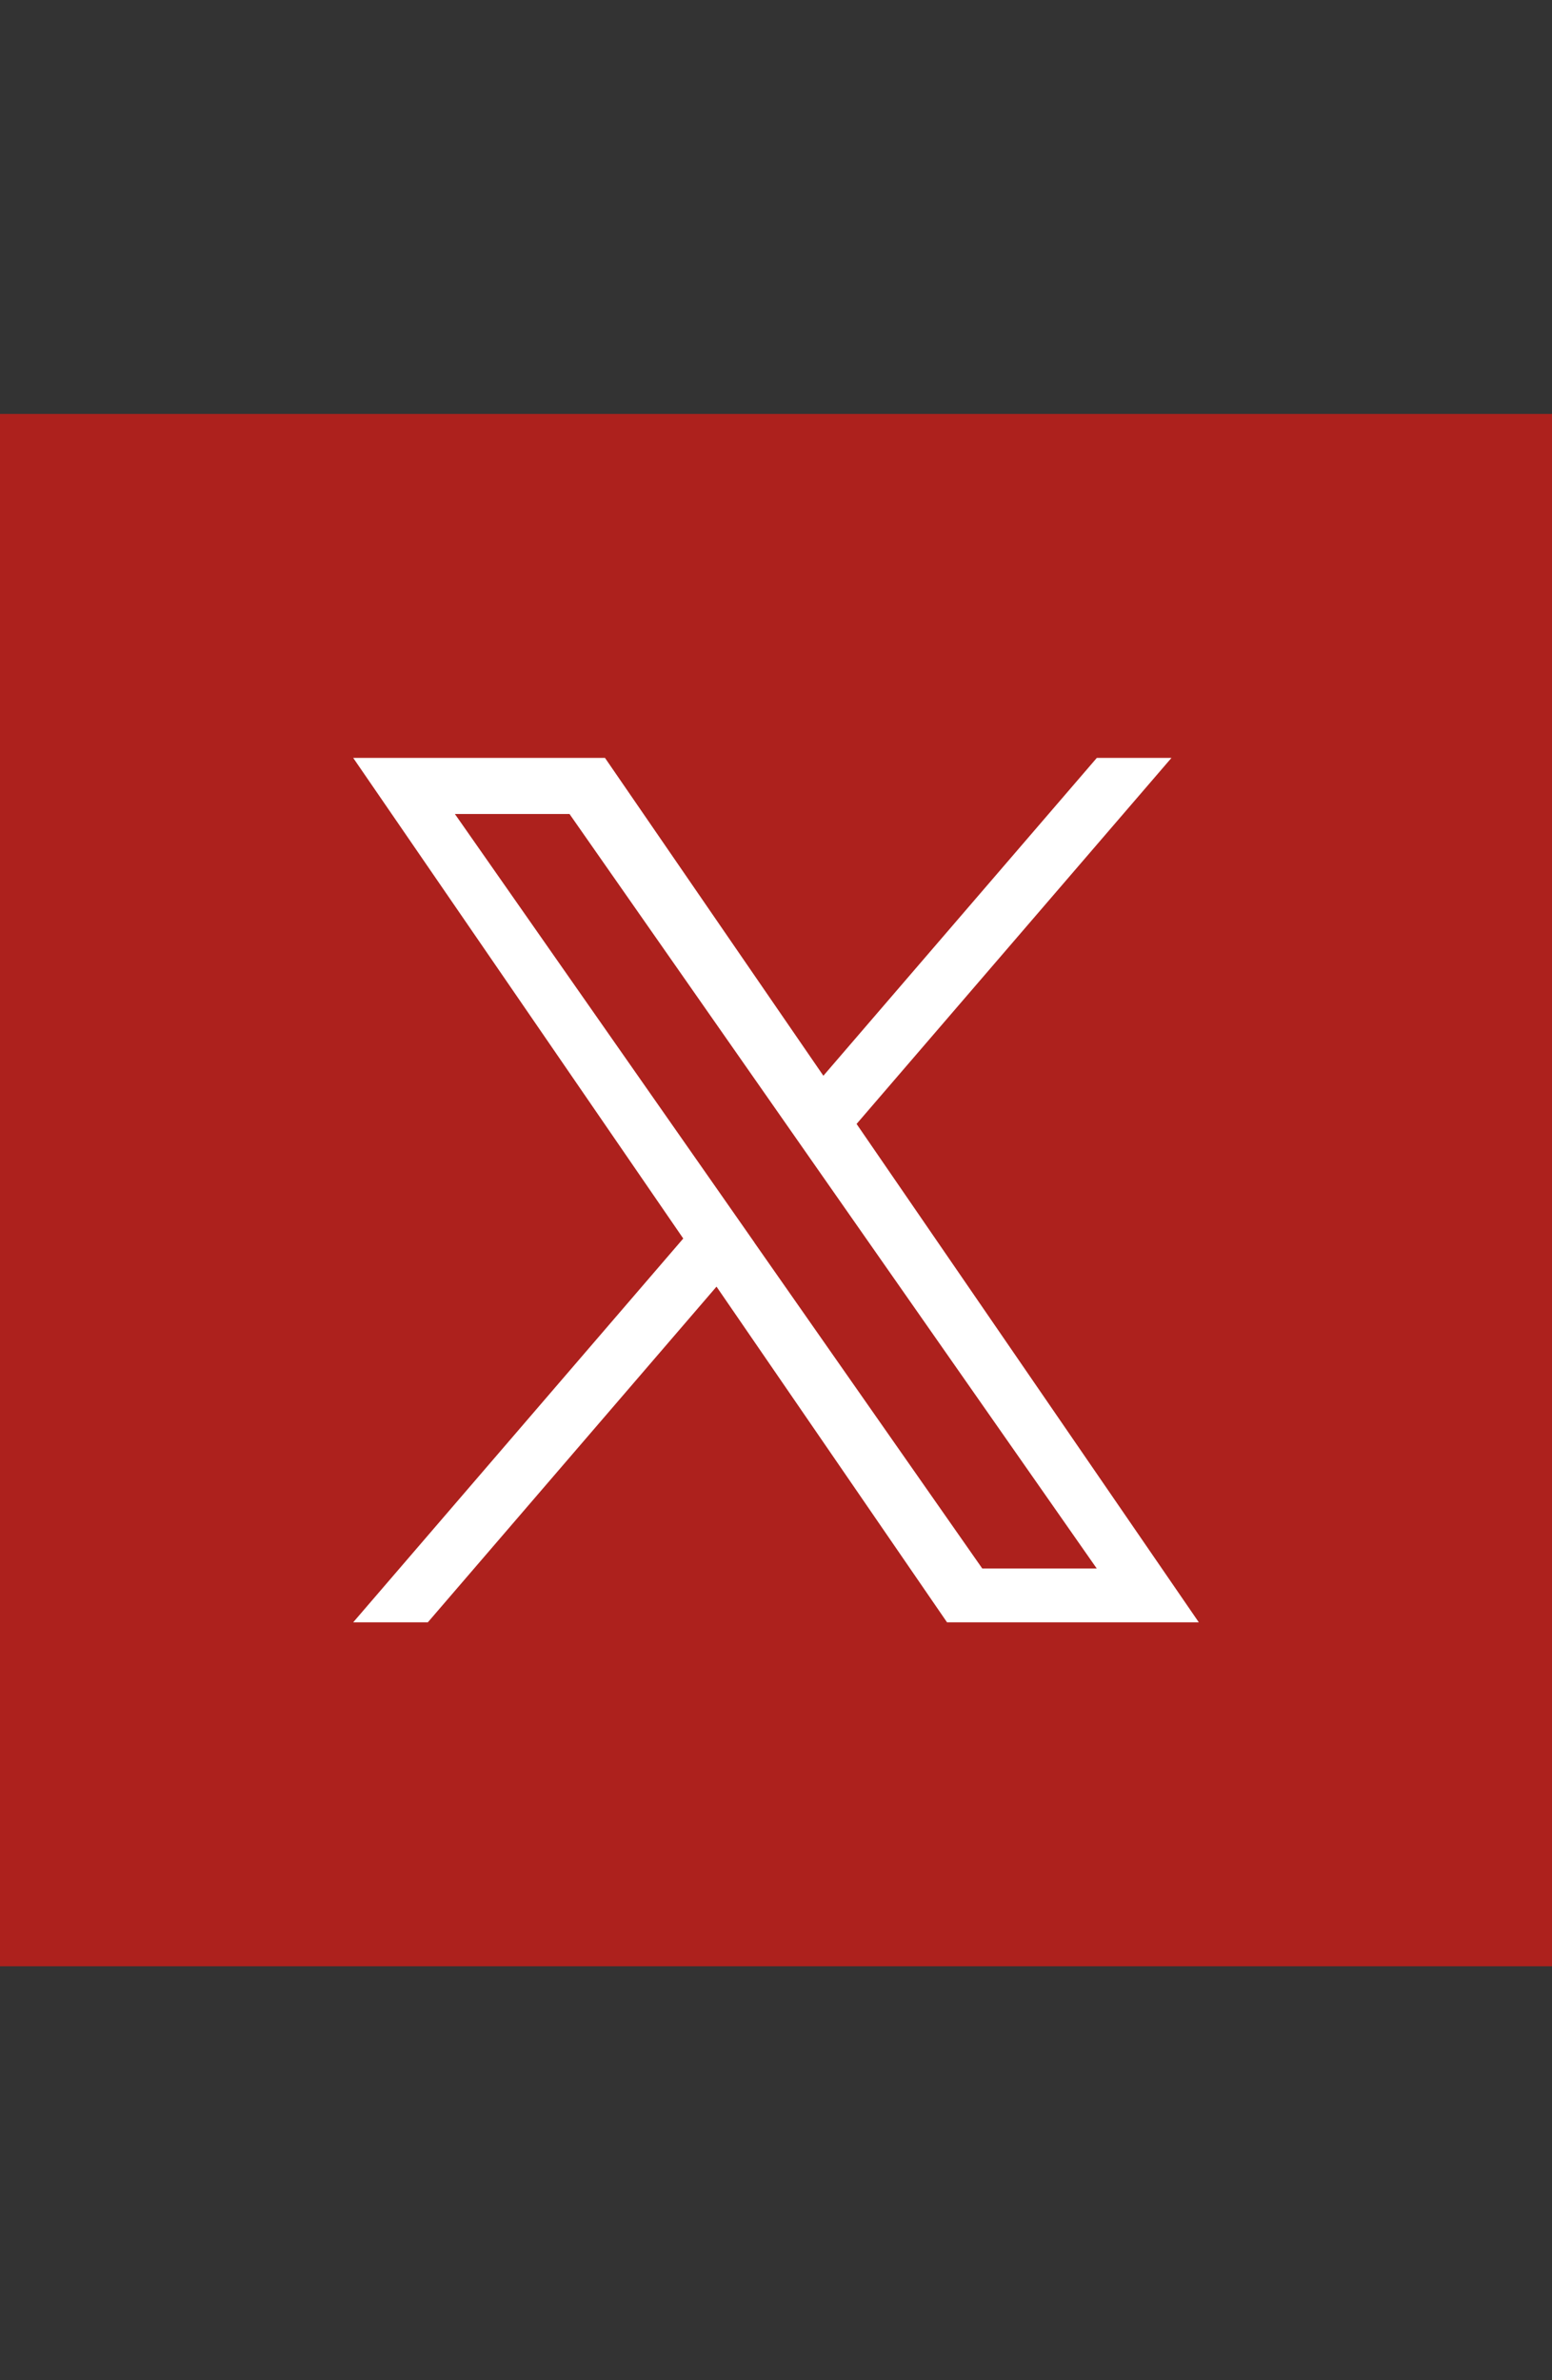
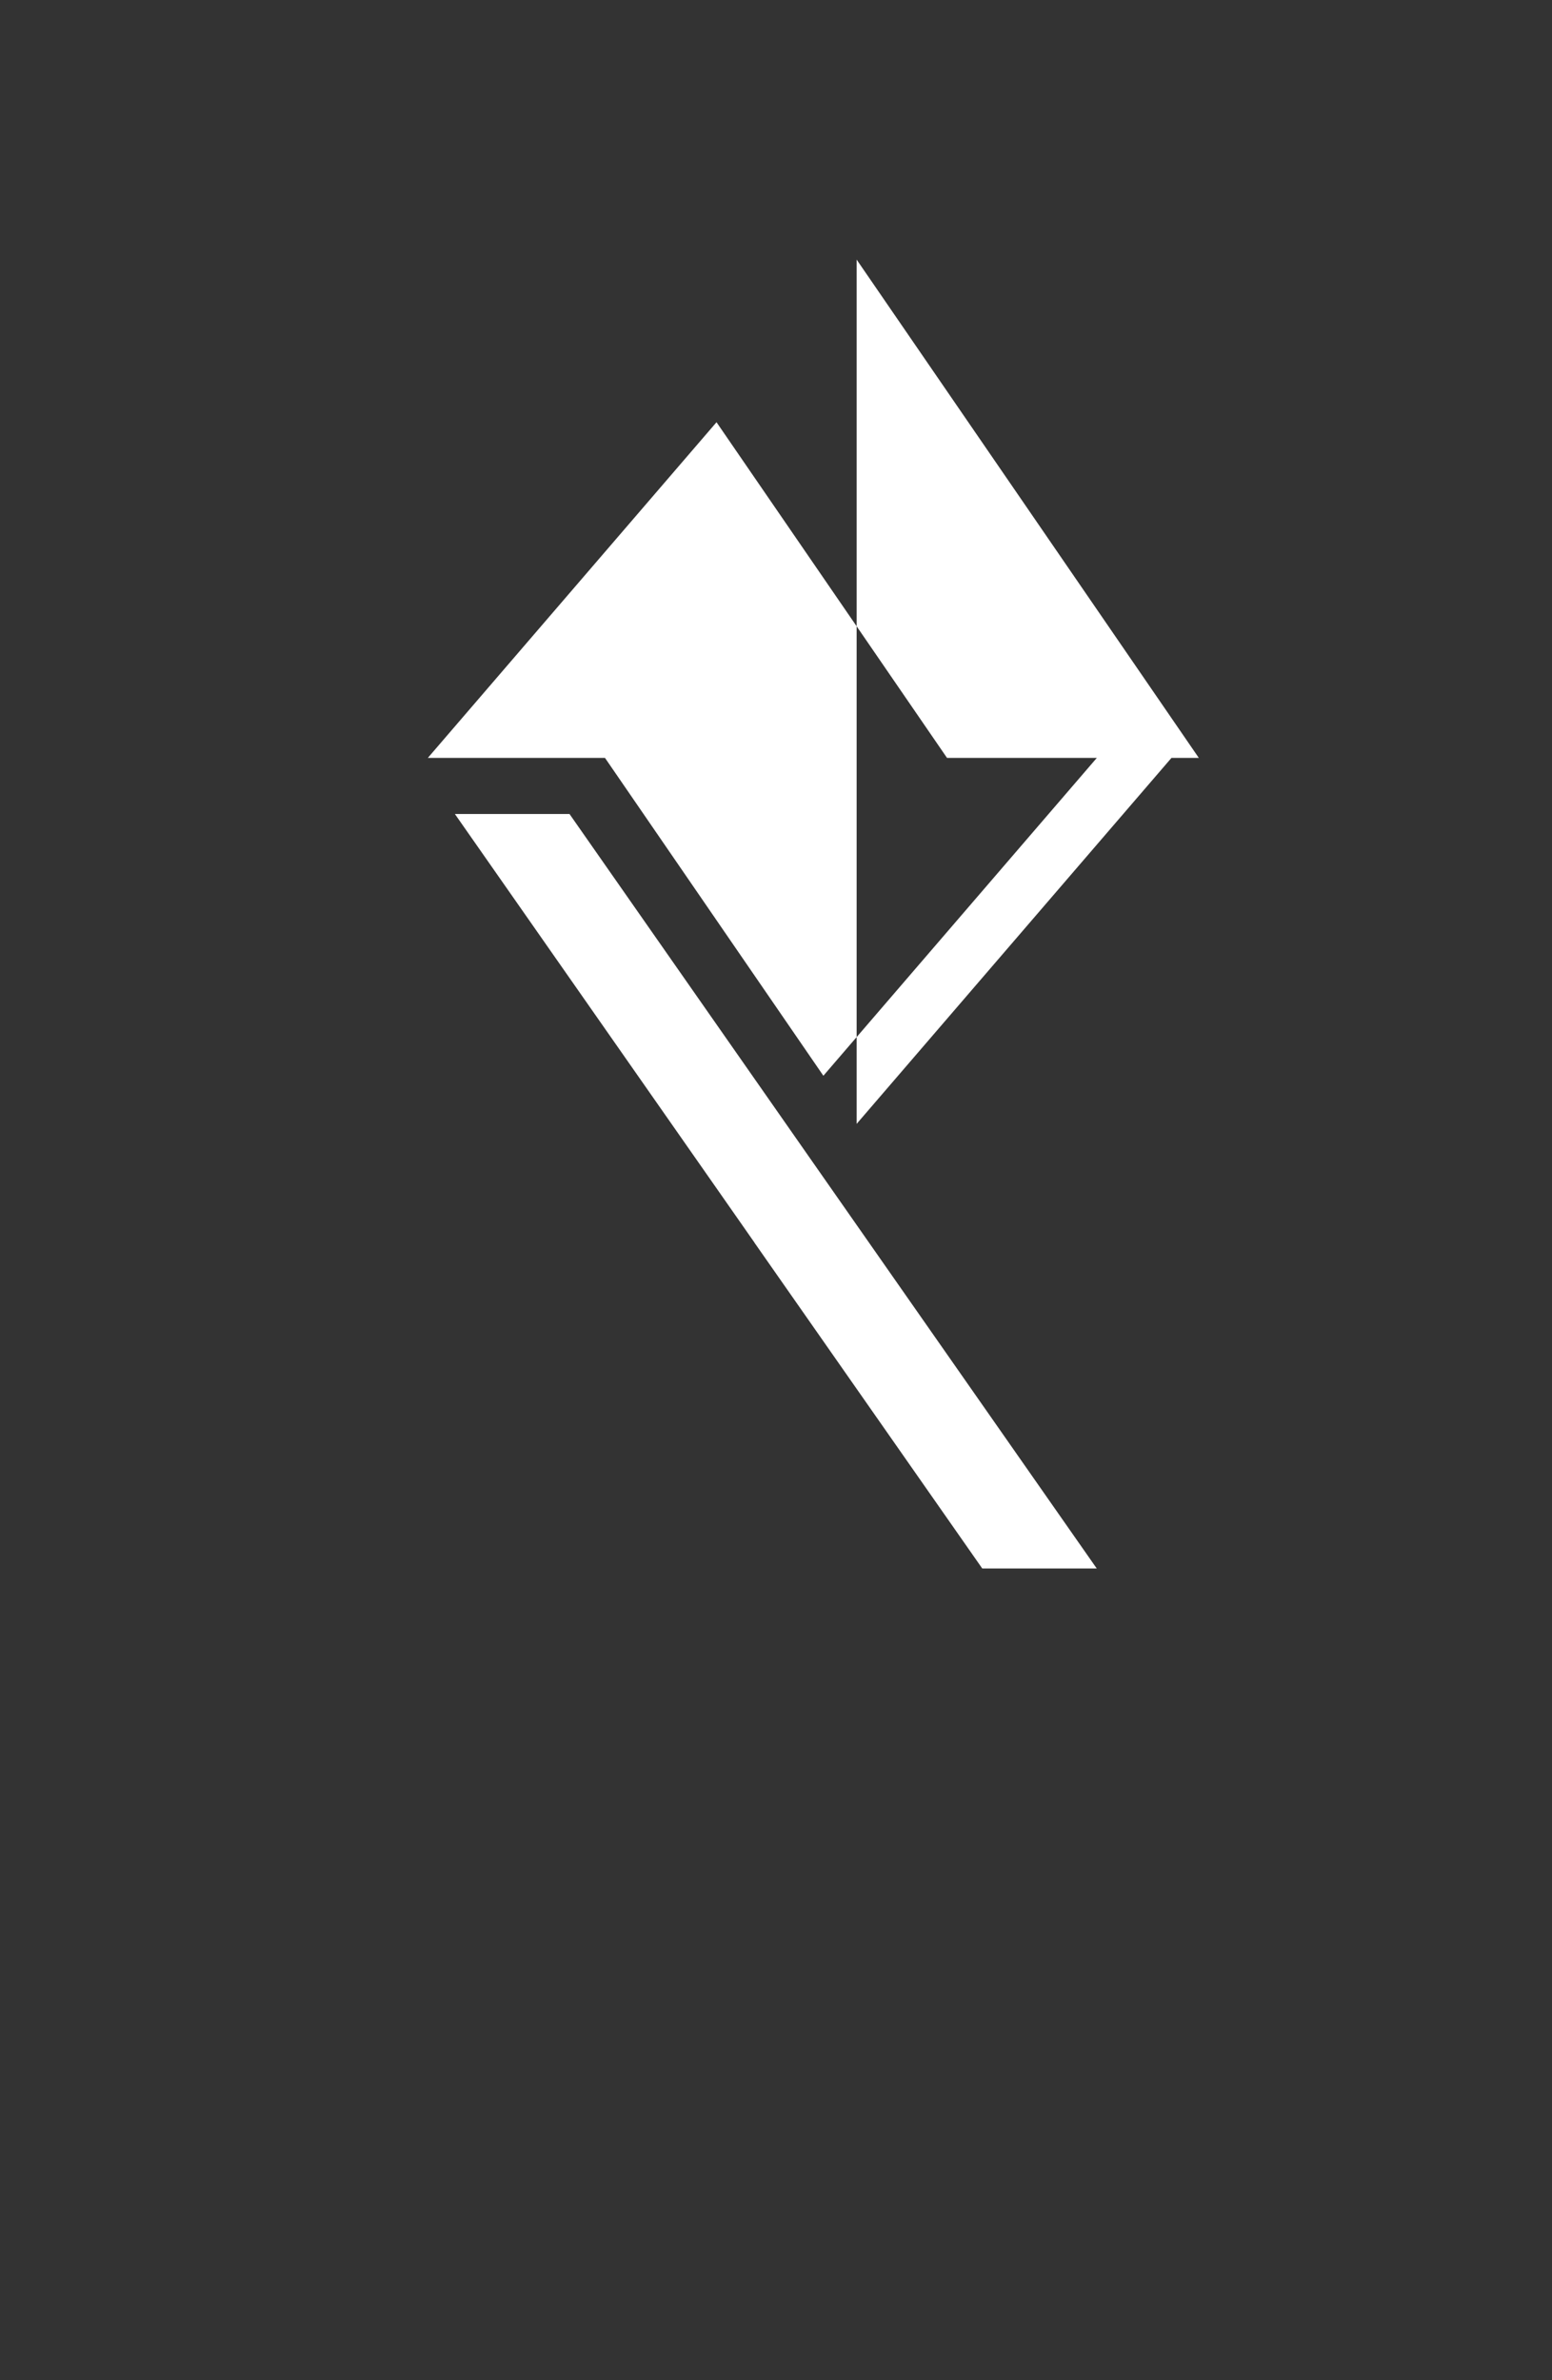
<svg xmlns="http://www.w3.org/2000/svg" id="_レイヤー_1" data-name="レイヤー_1" version="1.1" viewBox="0 0 210 322">
  <rect x="0" y="0" width="210" height="322" fill="#333333" stroke="none" />
  <defs>
    <style>
      .st0 {
        fill: #fff;
      }

      .st1 {
        fill: #ad211d;
      }
    </style>
  </defs>
-   <rect class="st1" y="56" width="210" height="210" />
-   <path class="st0" d="M115.91,152.04l42.6-49.51h-10.1l-37,43-29.55-43h-34.07l44.66,65.02-44.66,51.92h10.1l39.06-45.41,31.19,45.41h34.07l-46.3-67.41h0v-.02ZM102.08,168.09l-4.52-6.47-36.01-51.5h15.51l29.05,41.57,4.52,6.47,37.77,54.03h-15.49l-30.84-44.1h0Z" />
+   <path class="st0" d="M115.91,152.04l42.6-49.51h-10.1l-37,43-29.55-43h-34.07h10.1l39.06-45.41,31.19,45.41h34.07l-46.3-67.41h0v-.02ZM102.08,168.09l-4.52-6.47-36.01-51.5h15.51l29.05,41.57,4.52,6.47,37.77,54.03h-15.49l-30.84-44.1h0Z" />
</svg>